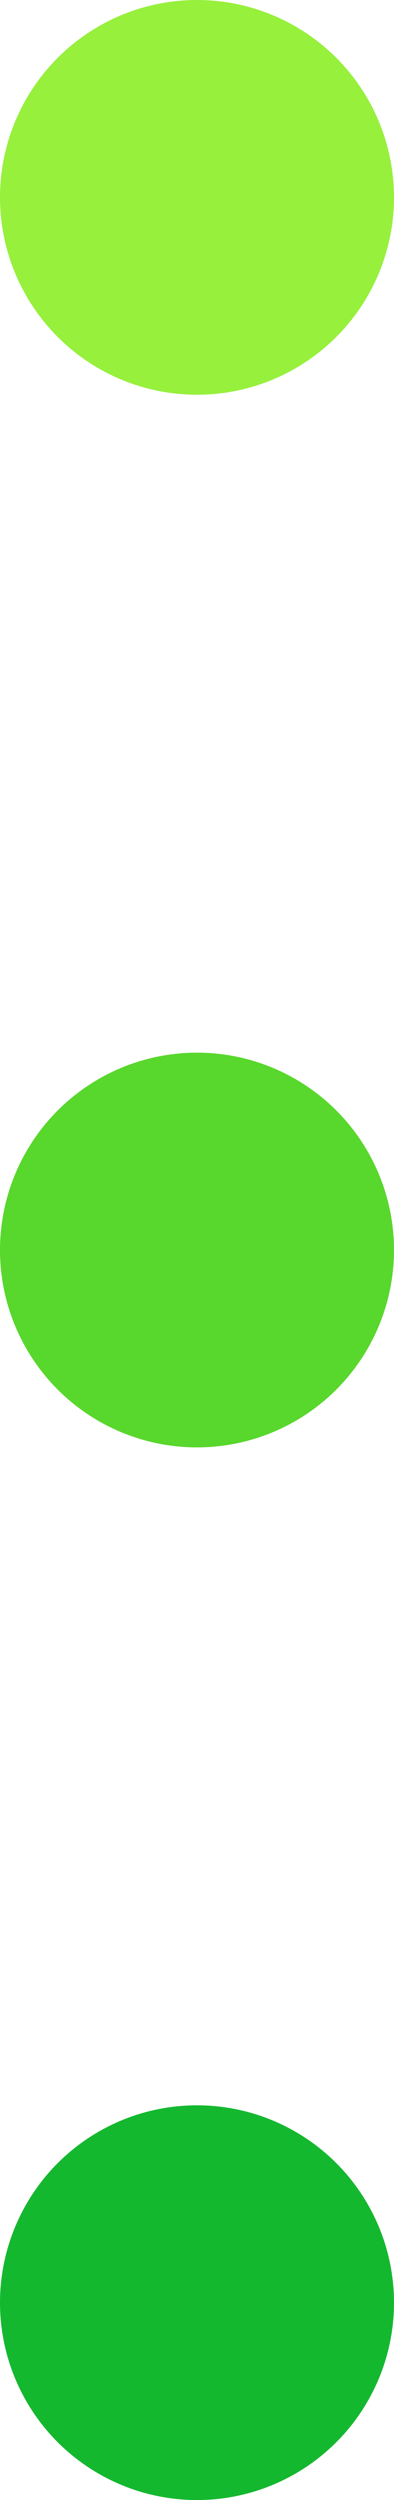
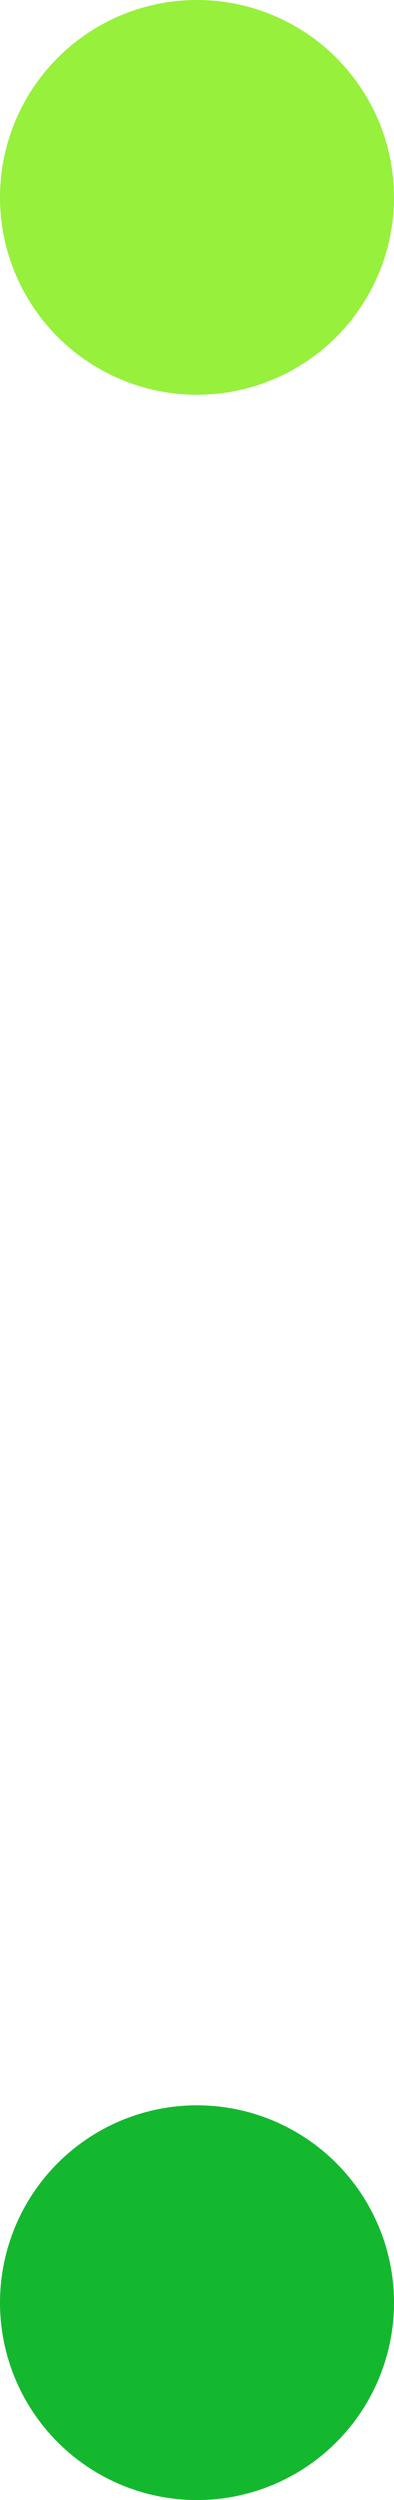
<svg xmlns="http://www.w3.org/2000/svg" width="9" height="57" viewBox="0 0 9 57" fill="none">
  <circle cx="4.5" cy="4.5" r="4.5" fill="#96F03C" />
-   <circle cx="4.5" cy="28.5" r="4.5" fill="#58D72C" />
  <circle cx="4.5" cy="52.5" r="4.5" fill="#14B82F" />
</svg>